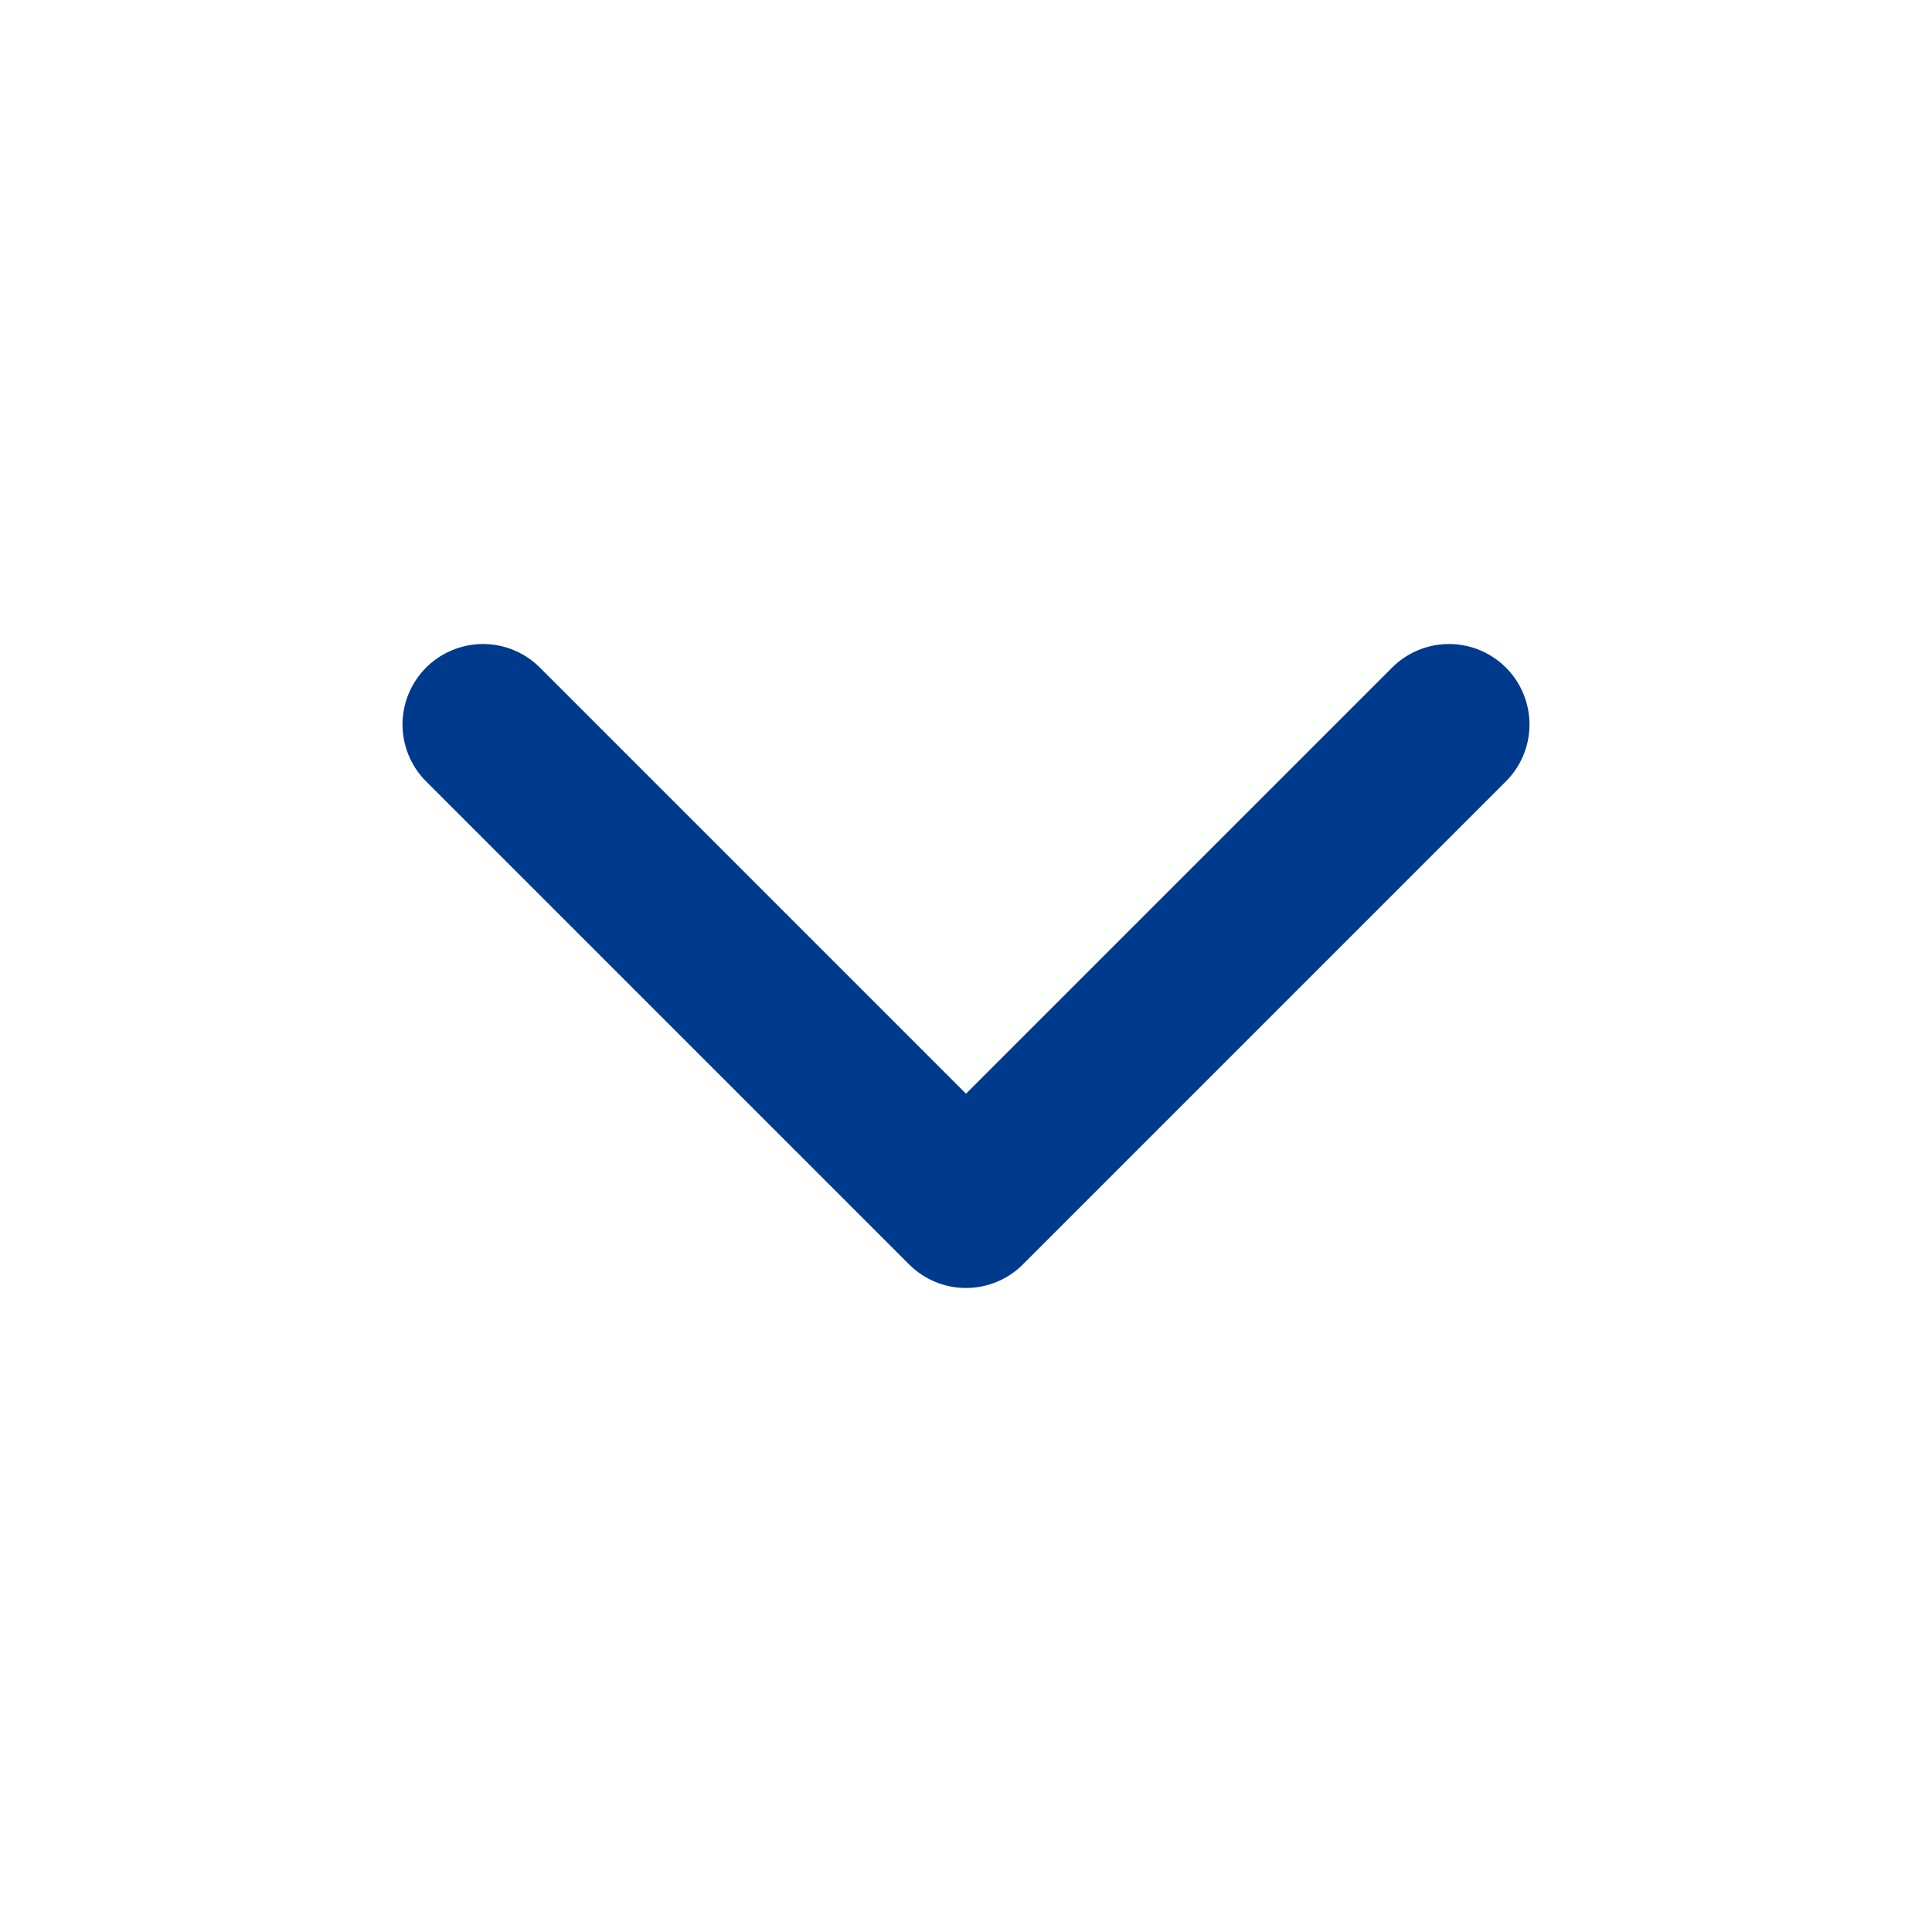
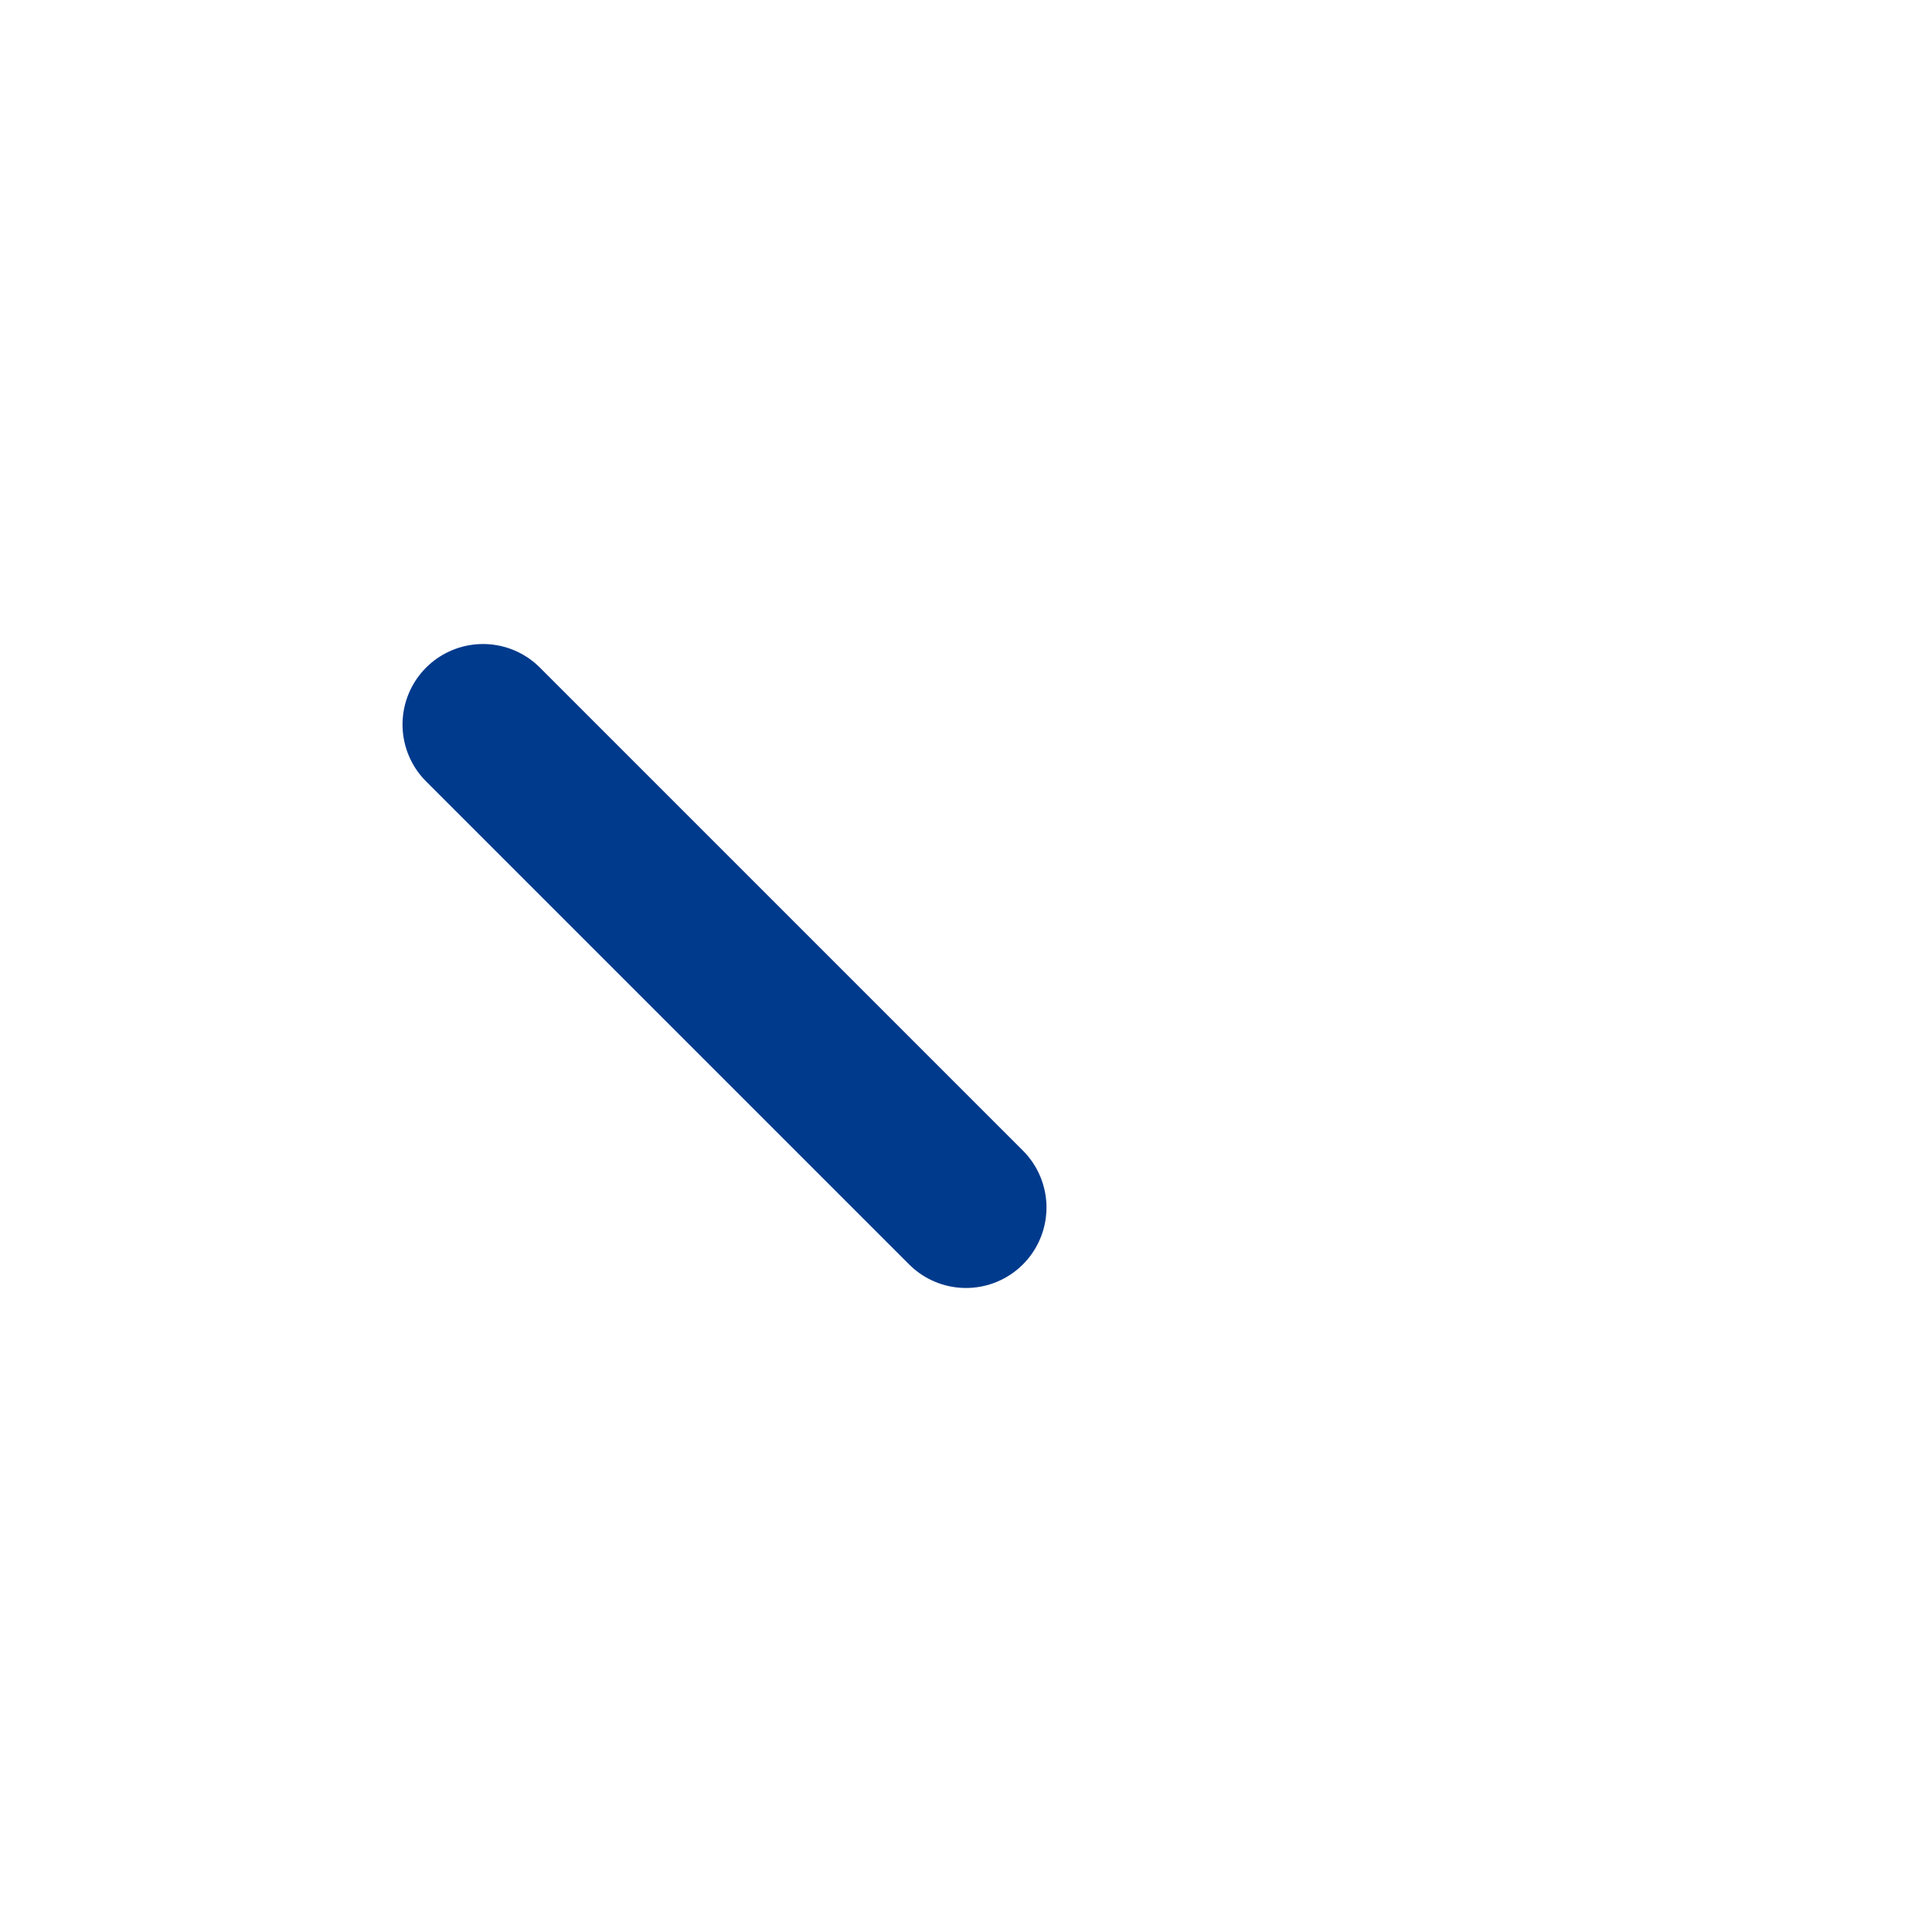
<svg xmlns="http://www.w3.org/2000/svg" width="16" height="16" viewBox="0 0 16 16" fill="none">
-   <path d="M4 6L8 10L12 6" stroke="#003A8C" stroke-width="1.333" stroke-linecap="round" stroke-linejoin="round" />
+   <path d="M4 6L8 10" stroke="#003A8C" stroke-width="1.333" stroke-linecap="round" stroke-linejoin="round" />
</svg>